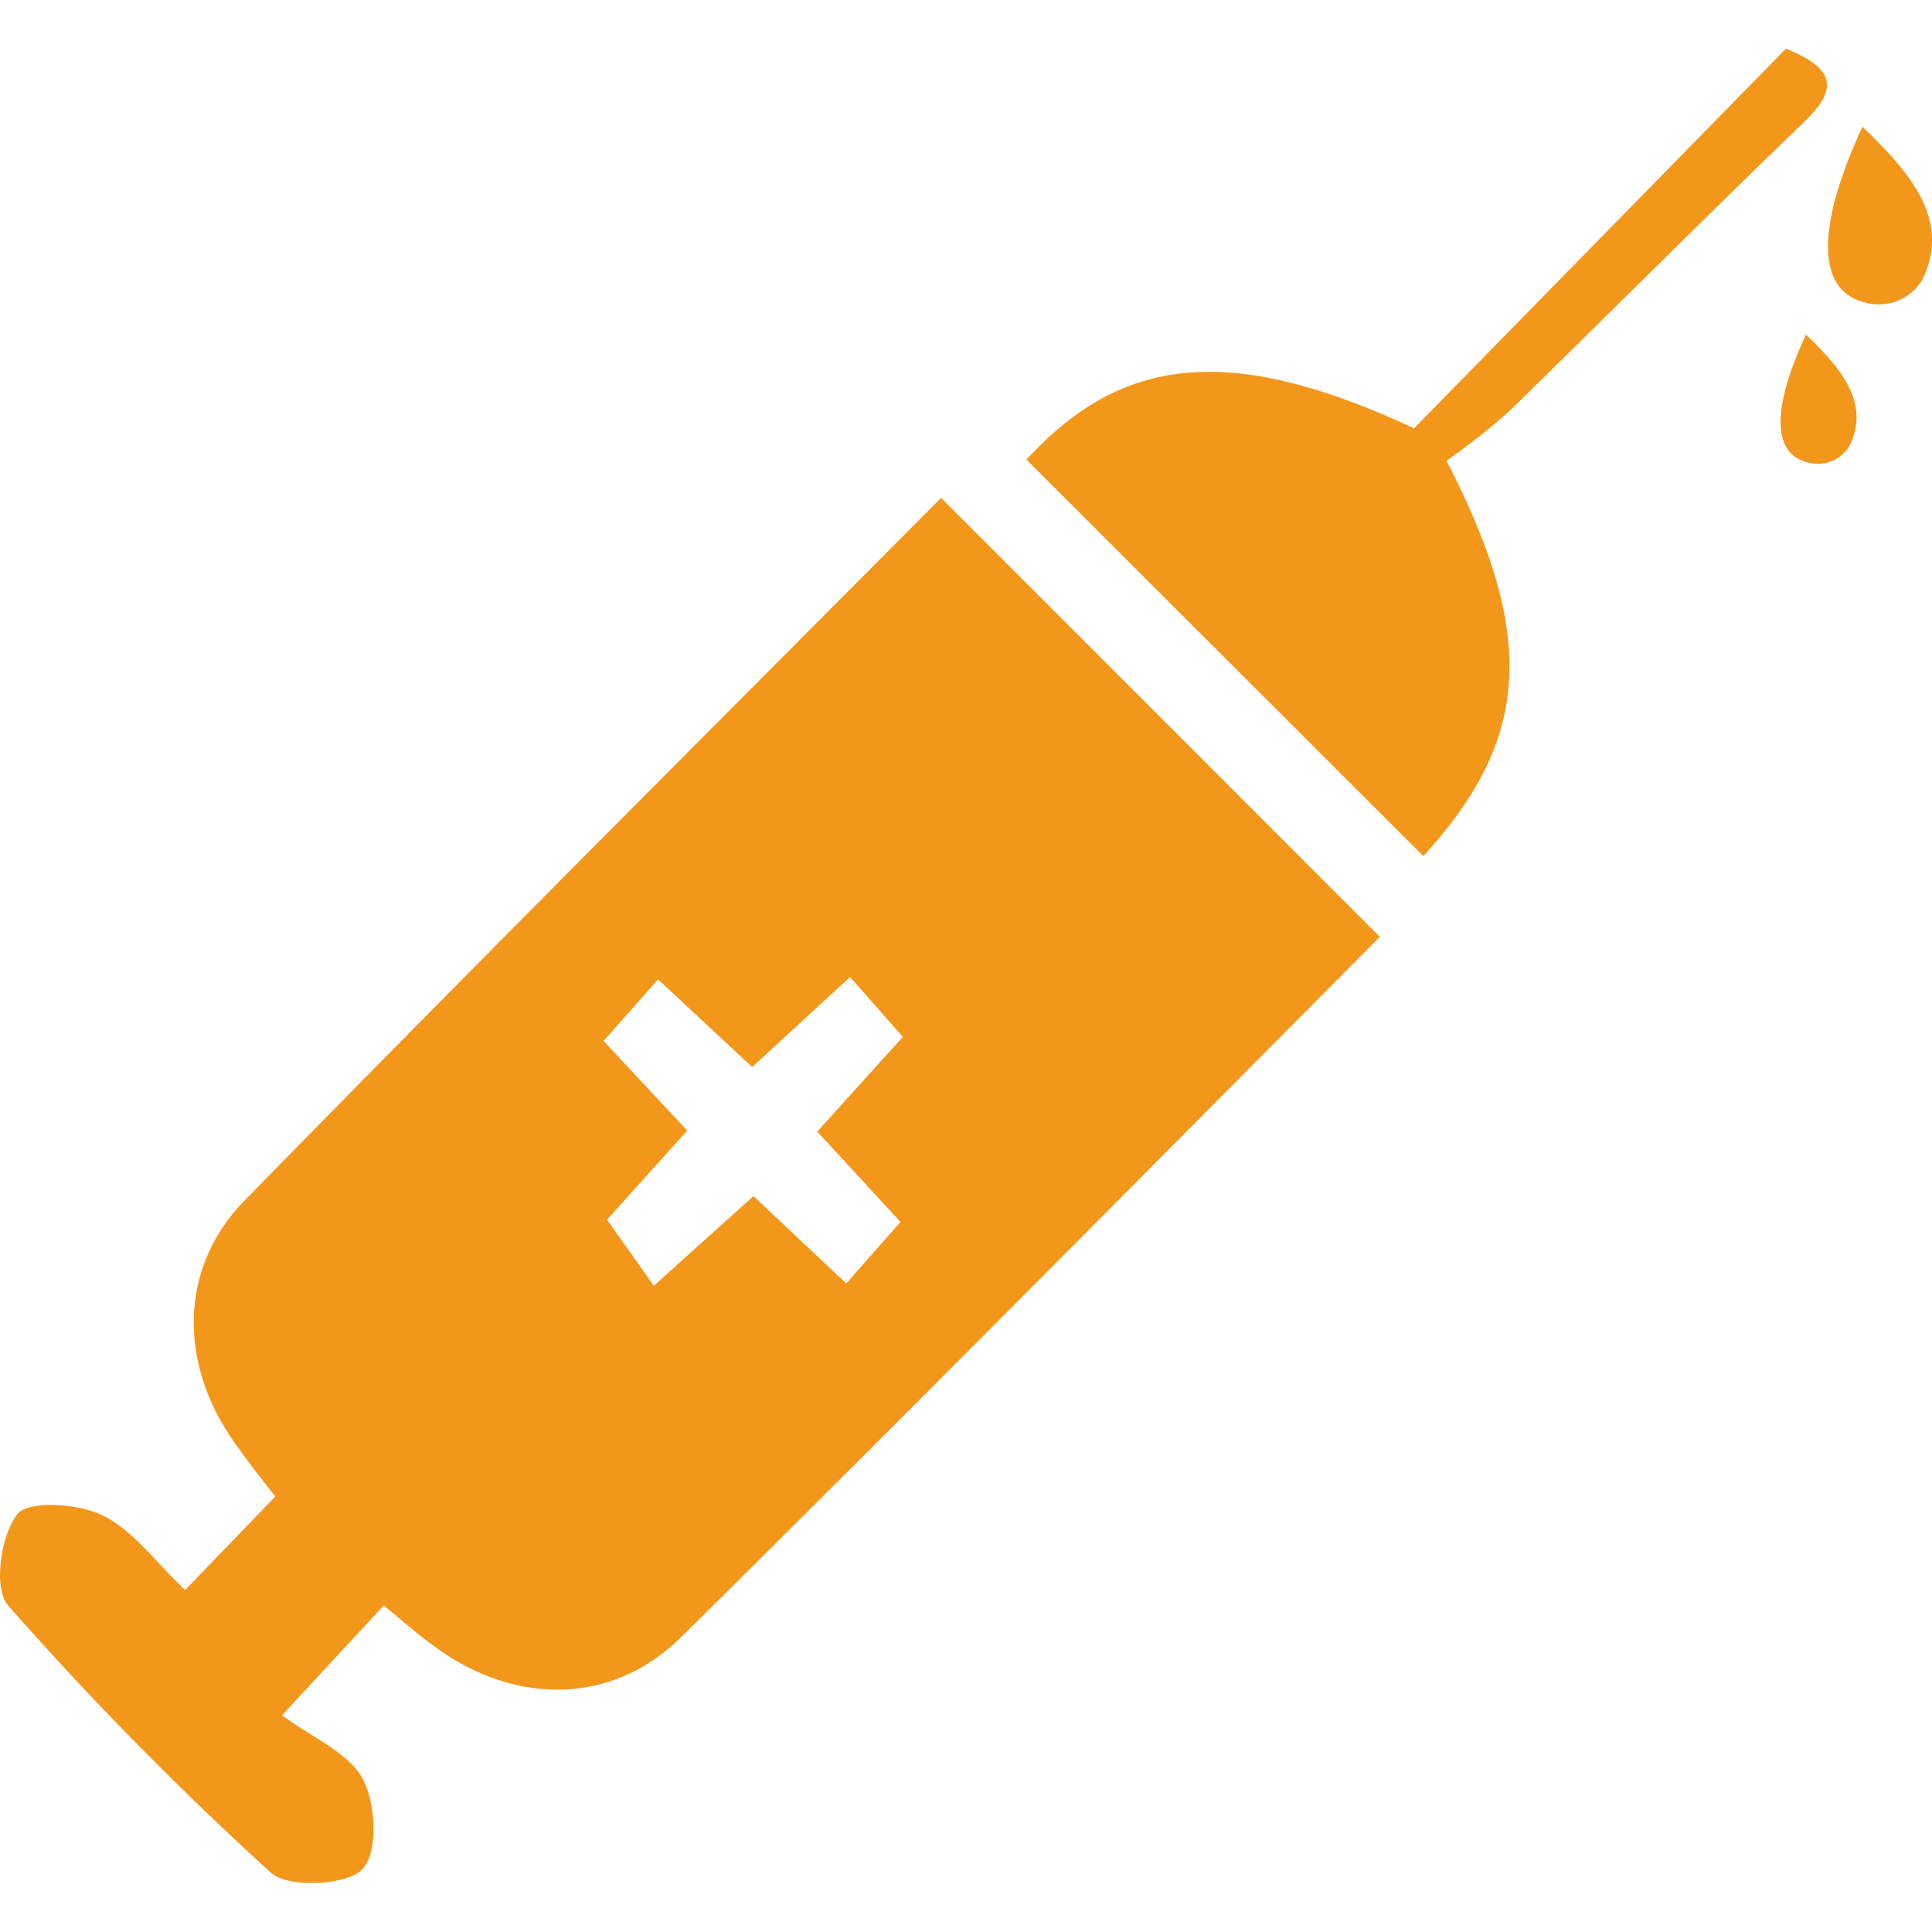
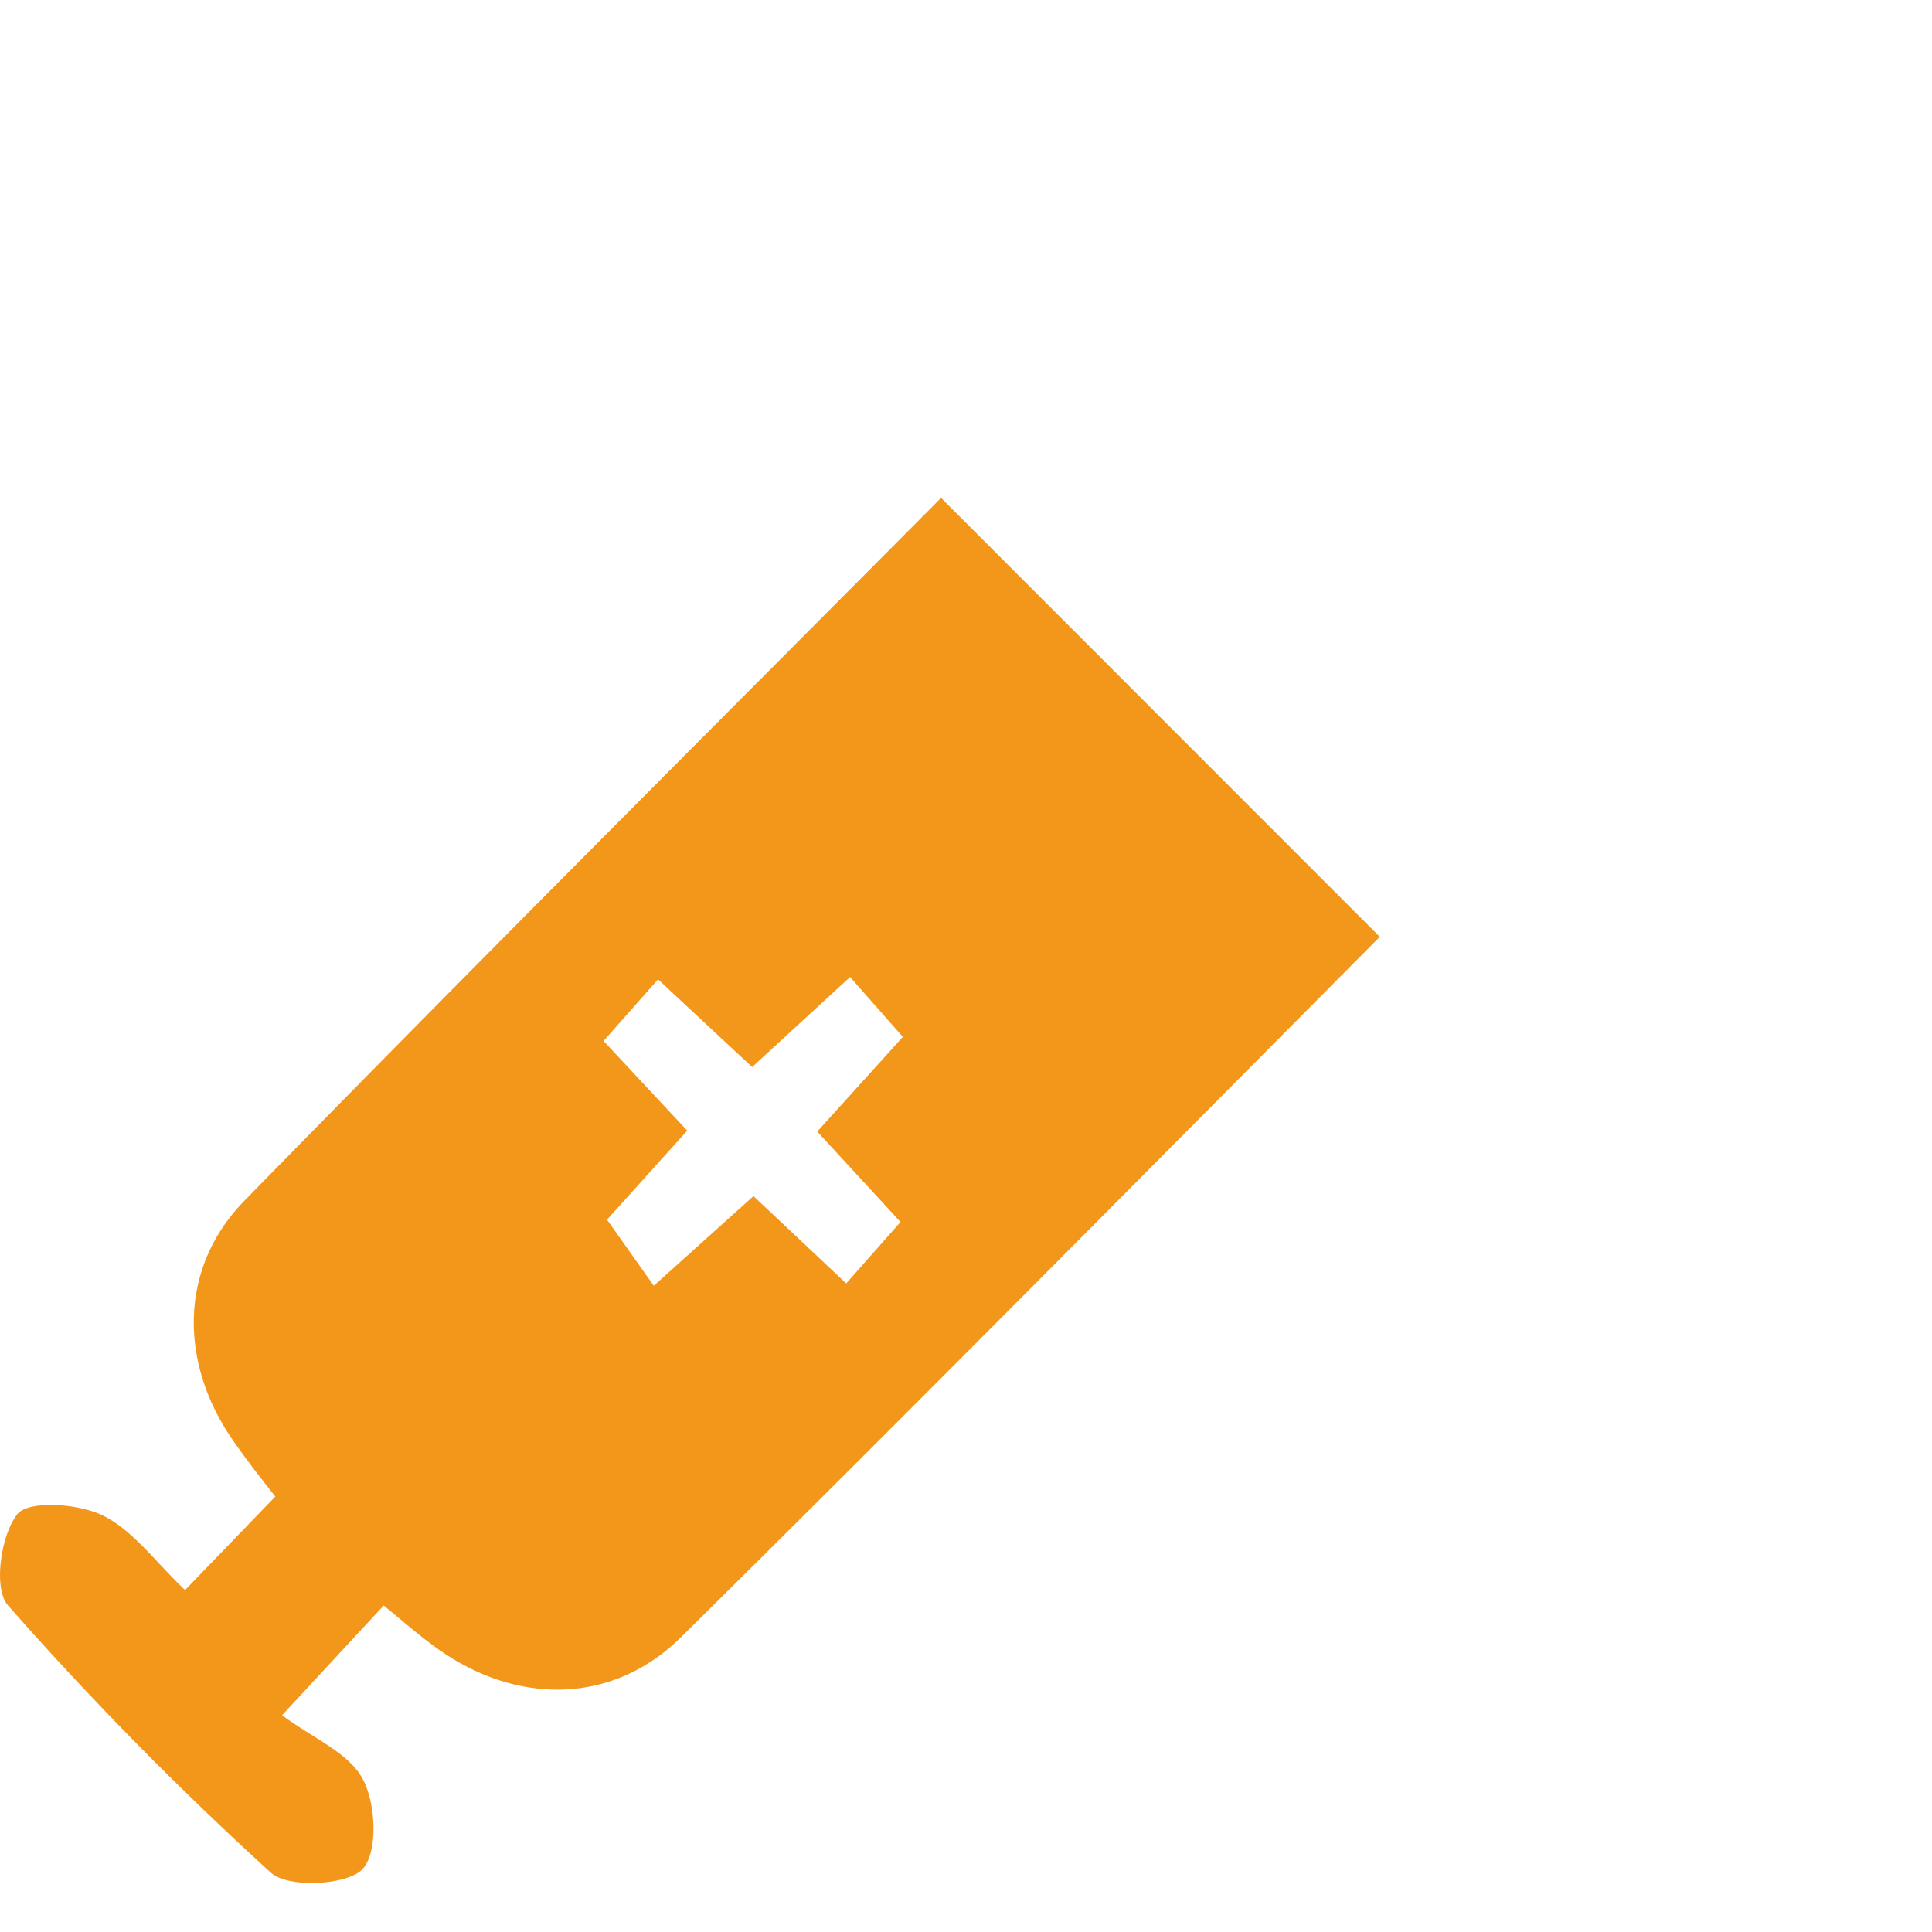
<svg xmlns="http://www.w3.org/2000/svg" id="Layer_1" data-name="Layer 1" viewBox="0 0 100 100">
  <defs>
    <style>.cls-1{fill:#f3971b;}</style>
  </defs>
  <title>Salamanga Icon Creation</title>
  <path class="cls-1" d="M14.6,88.78c1.58,1.18,3.46,1.94,4.18,3.31s.77,3.91-.06,4.7-3.82.95-4.71.13A175.73,175.73,0,0,1,.41,83.09c-.76-.86-.38-3.61.48-4.71.58-.74,3.15-.56,4.41.05,1.57.76,2.72,2.39,4.28,3.87l4.67-4.84c-.79-1-1.52-1.94-2.18-2.89-2.79-4-2.83-8.92.57-12.41,12-12.28,24.14-24.39,36.07-36.39L71.42,48.49c-11.93,12-24,24.22-36.18,36.26-3.6,3.55-8.63,3.49-12.71.5-.84-.6-1.62-1.29-2.67-2.15ZM38.93,55.23l-4.87-4.54-2.82,3.19,4.33,4.64-4.15,4.61,2.42,3.42L39,61.91l4.8,4.52,2.81-3.18-4.31-4.68,4.43-4.9L44,50.57Z" />
-   <path class="cls-1" d="M73.67,44.31,53.13,23.79c5-5.46,10.65-6,20.06-1.62L92.44,2.52c2.68,1.07,2.63,2.17.93,3.8-5.13,4.95-10.17,10-15.29,15a35.58,35.58,0,0,1-3.21,2.53C79.6,33,79.16,38.32,73.67,44.31Z" />
-   <path class="cls-1" d="M96.4,6.56c2.29,2.21,4.67,4.76,3.09,7.93a2.61,2.61,0,0,1-2.94,1.17C94,15.05,94,11.76,96.4,6.56Z" />
-   <path class="cls-1" d="M93.48,17.32c1.66,1.61,3.39,3.47,2.24,5.77a1.91,1.91,0,0,1-2.14.85C91.71,23.5,91.71,21.1,93.48,17.32Z" />
</svg>